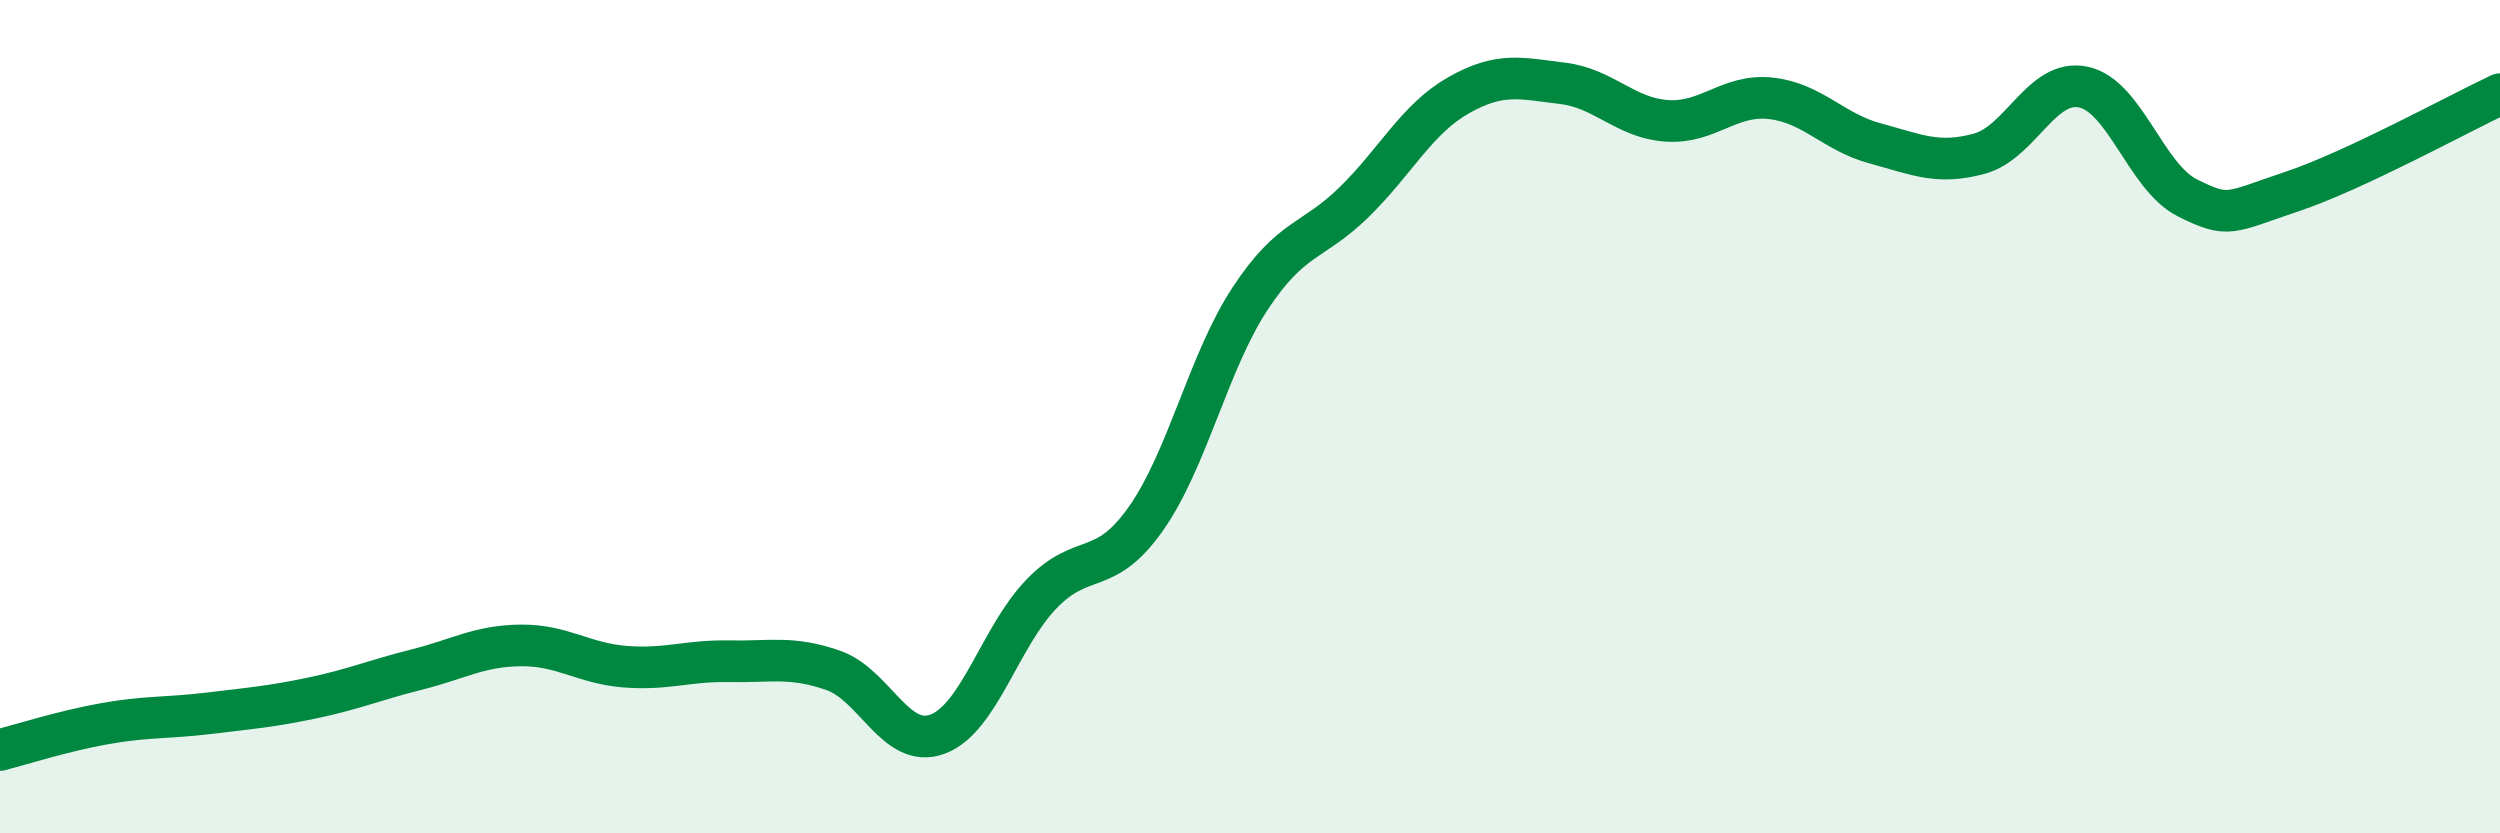
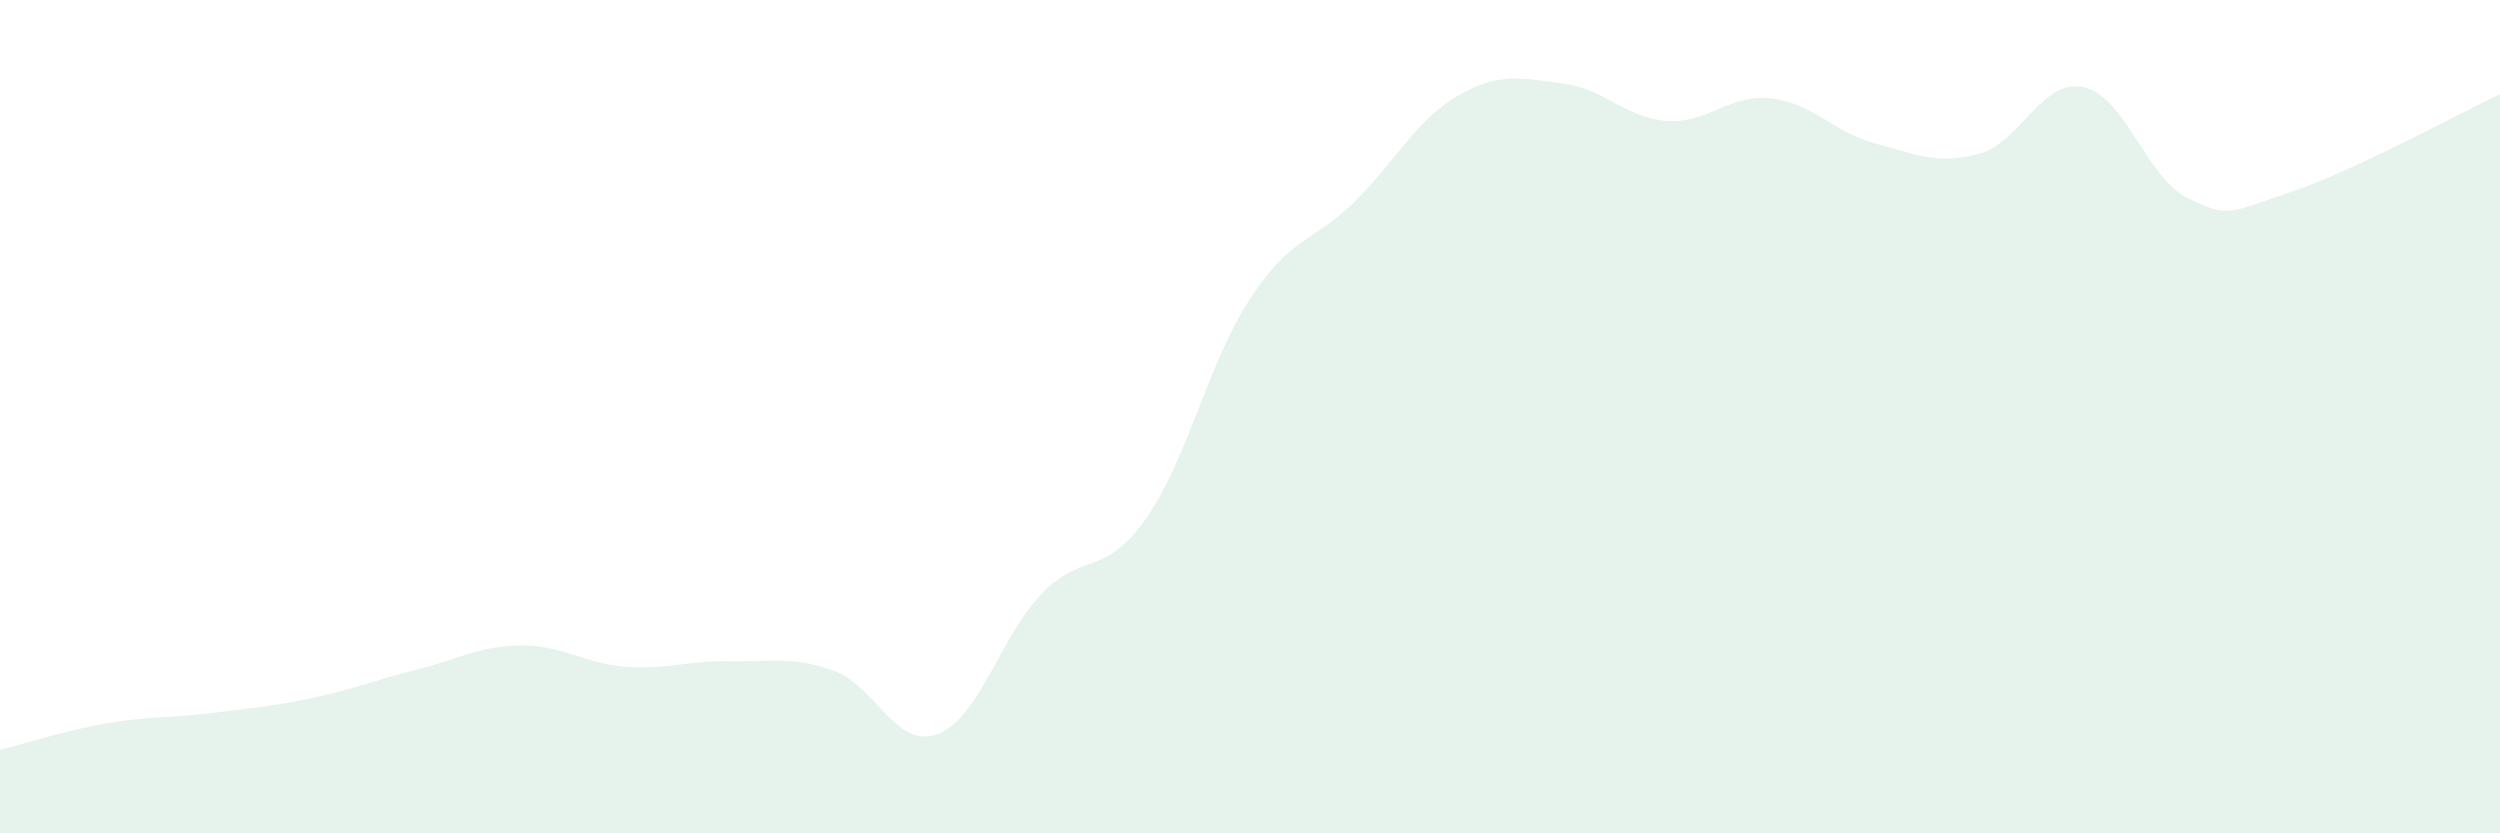
<svg xmlns="http://www.w3.org/2000/svg" width="60" height="20" viewBox="0 0 60 20">
  <path d="M 0,18 C 0.5,17.87 1.5,17.55 2.5,17.37 C 3.5,17.19 4,17.24 5,17.12 C 6,17 6.5,16.96 7.5,16.75 C 8.5,16.54 9,16.32 10,16.07 C 11,15.82 11.5,15.5 12.5,15.49 C 13.5,15.48 14,15.92 15,16 C 16,16.08 16.5,15.85 17.5,15.87 C 18.5,15.89 19,15.74 20,16.09 C 21,16.44 21.5,17.99 22.5,17.62 C 23.5,17.25 24,15.28 25,14.25 C 26,13.22 26.5,13.87 27.5,12.45 C 28.5,11.03 29,8.69 30,7.17 C 31,5.65 31.5,5.83 32.5,4.85 C 33.5,3.87 34,2.86 35,2.29 C 36,1.72 36.5,1.88 37.5,2 C 38.5,2.12 39,2.83 40,2.9 C 41,2.97 41.5,2.25 42.5,2.36 C 43.5,2.47 44,3.17 45,3.44 C 46,3.71 46.5,3.96 47.5,3.69 C 48.5,3.42 49,1.88 50,2.09 C 51,2.3 51.5,4.25 52.5,4.75 C 53.5,5.25 53.5,5.1 55,4.6 C 56.5,4.1 59,2.73 60,2.26L60 20L0 20Z" fill="#008740" opacity="0.1" stroke-linecap="round" stroke-linejoin="round" />
-   <path d="M 0,18 C 0.5,17.87 1.5,17.55 2.5,17.37 C 3.5,17.19 4,17.24 5,17.12 C 6,17 6.5,16.96 7.5,16.75 C 8.5,16.54 9,16.32 10,16.07 C 11,15.82 11.5,15.5 12.5,15.49 C 13.5,15.48 14,15.92 15,16 C 16,16.08 16.5,15.85 17.5,15.87 C 18.5,15.89 19,15.74 20,16.09 C 21,16.44 21.5,17.99 22.5,17.62 C 23.5,17.25 24,15.28 25,14.25 C 26,13.22 26.5,13.87 27.5,12.45 C 28.5,11.03 29,8.69 30,7.17 C 31,5.65 31.5,5.83 32.5,4.85 C 33.5,3.87 34,2.86 35,2.29 C 36,1.72 36.5,1.88 37.5,2 C 38.5,2.12 39,2.83 40,2.9 C 41,2.97 41.5,2.25 42.5,2.36 C 43.5,2.47 44,3.17 45,3.44 C 46,3.71 46.5,3.96 47.5,3.69 C 48.5,3.42 49,1.88 50,2.09 C 51,2.3 51.5,4.25 52.5,4.75 C 53.5,5.25 53.5,5.1 55,4.6 C 56.5,4.1 59,2.73 60,2.26" stroke="#008740" stroke-width="1" fill="none" stroke-linecap="round" stroke-linejoin="round" />
</svg>